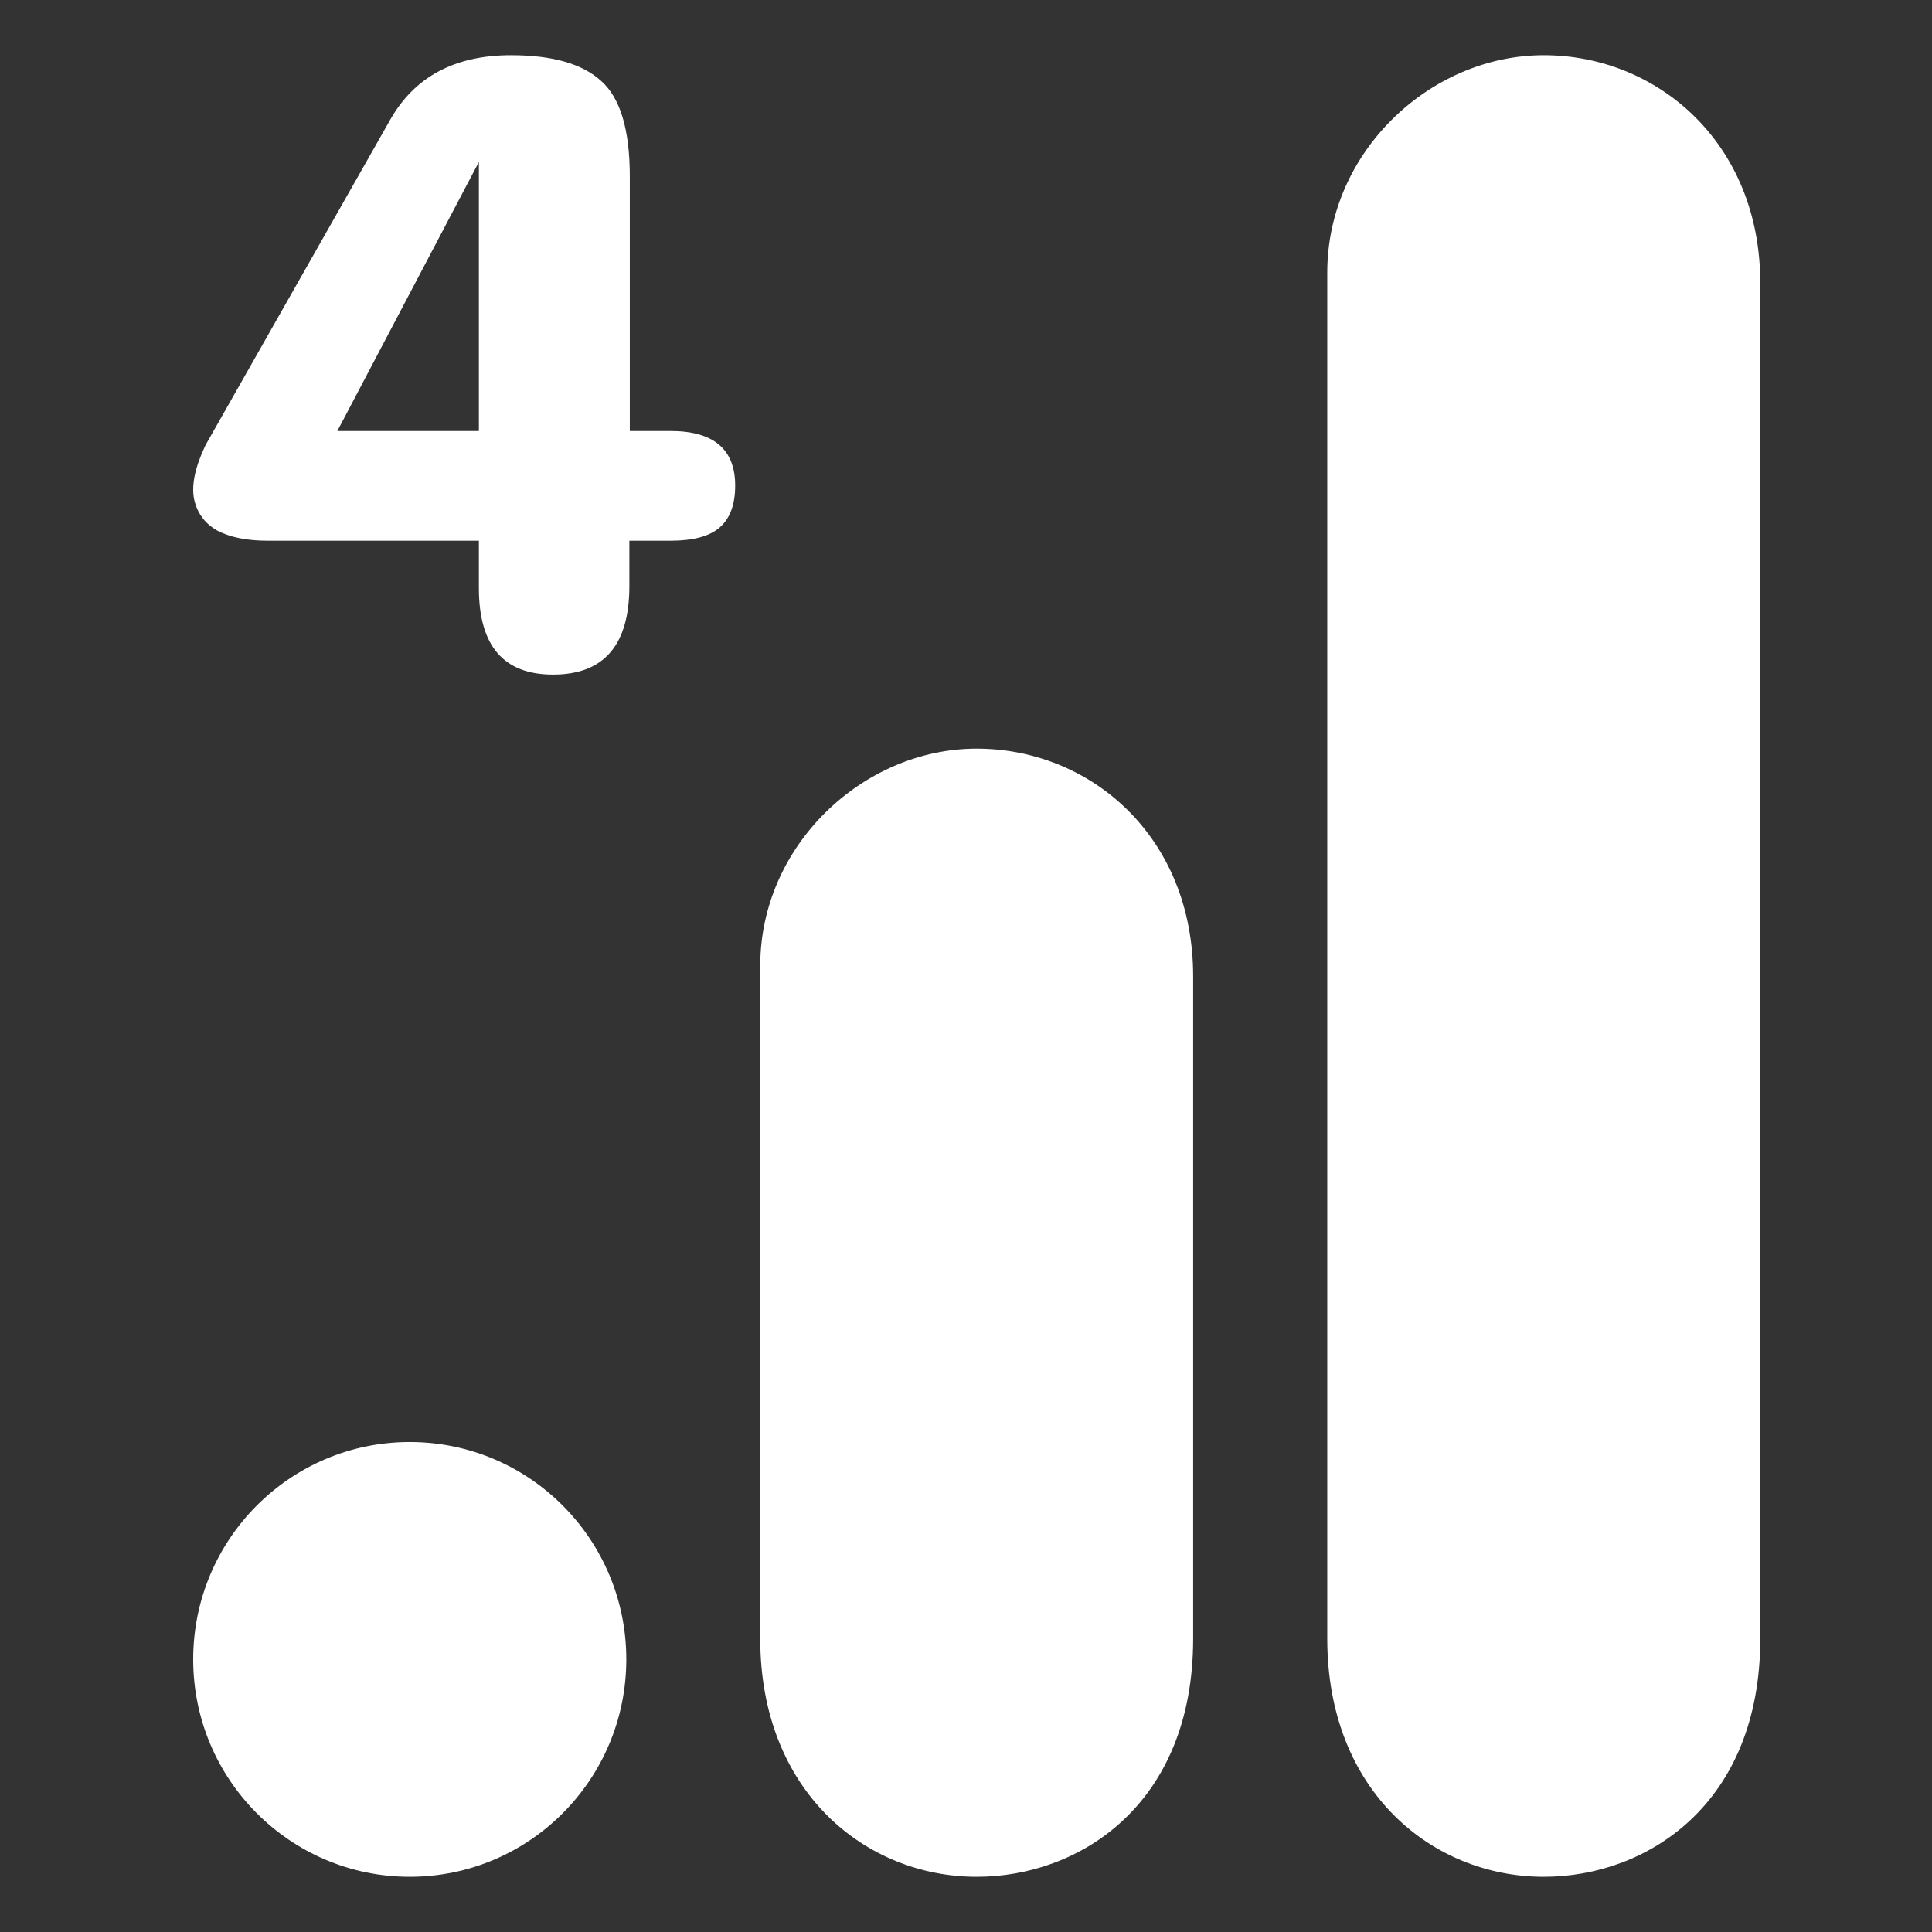
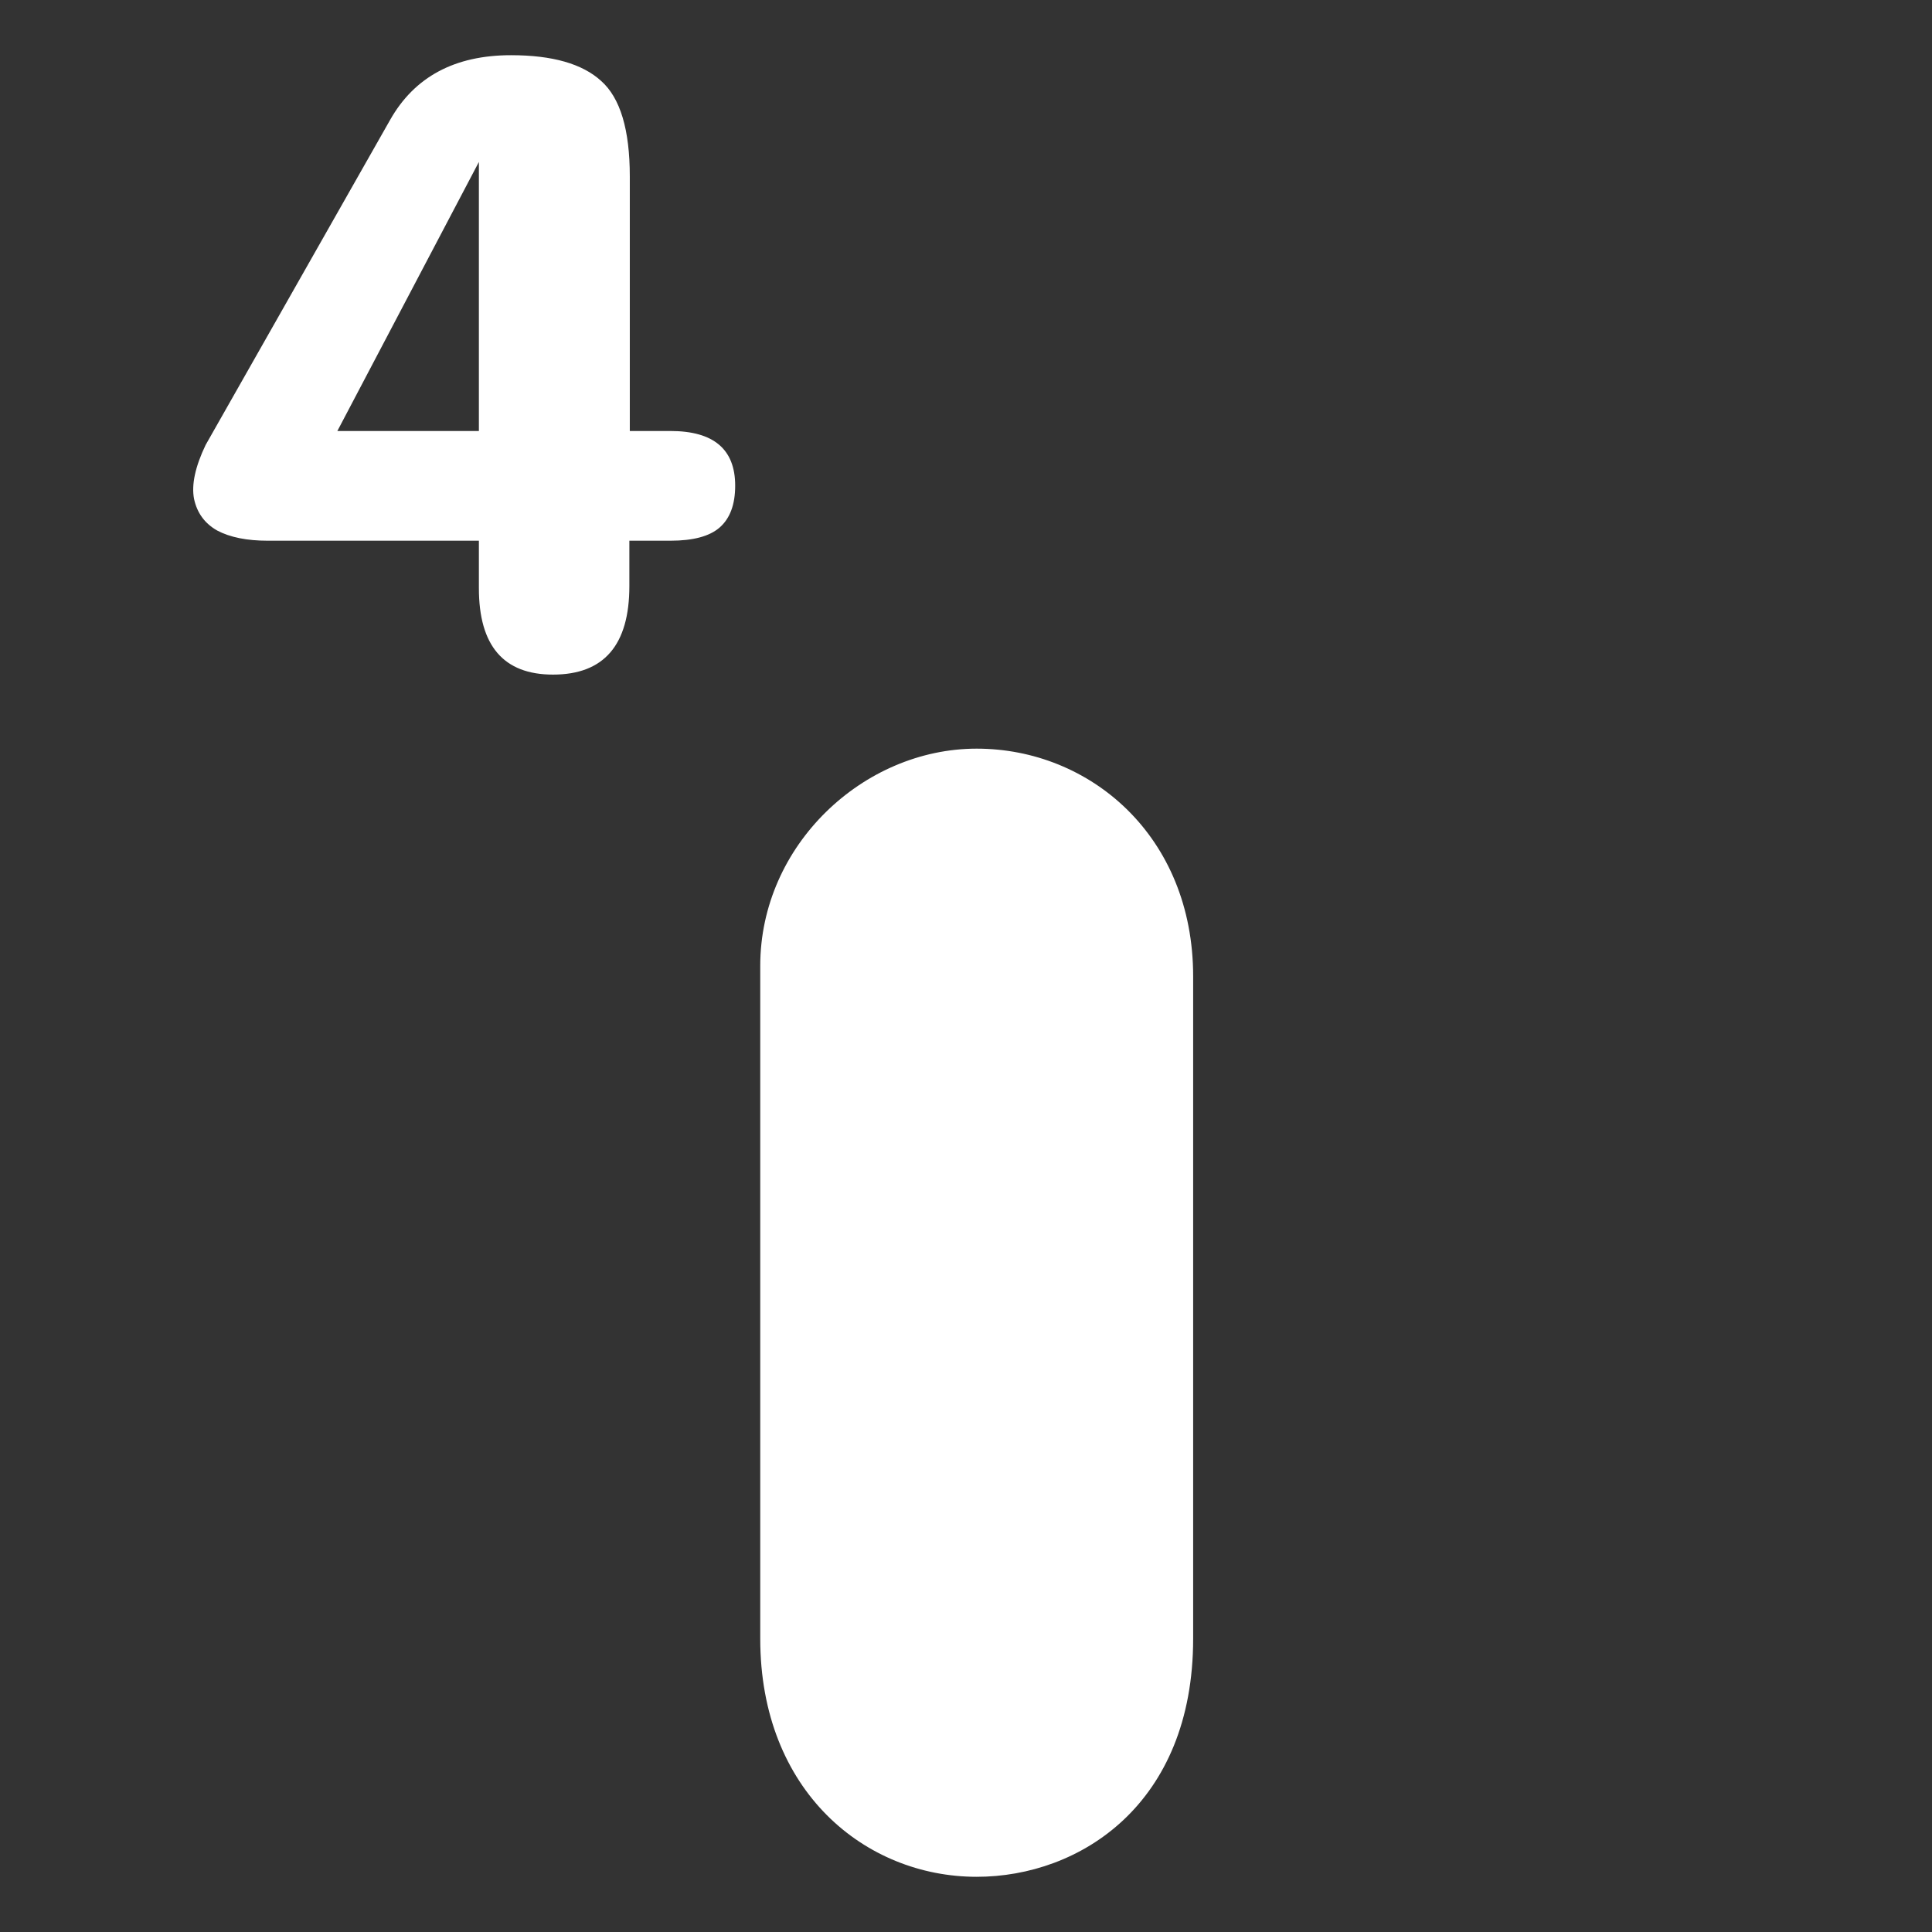
<svg xmlns="http://www.w3.org/2000/svg" width="70" height="70" viewBox="0 0 70 70" fill="none">
  <rect x="0" y="0" width="70" height="70" fill="#333333" stroke="none" />
-   <path d="M48.089 9.874V59.373C48.089 64.908 51.898 68 55.935 68C59.668 68 63.778 65.372 63.778 59.373V10.25C63.778 5.172 60.042 2 55.935 2C51.822 2 48.089 5.497 48.089 9.874Z" fill="white" />
  <path d="M27.545 34.995V59.373C27.545 64.908 31.358 68 35.387 68C39.125 68 43.23 65.372 43.23 59.373V35.374C43.23 30.295 39.498 27.125 35.387 27.125C31.282 27.125 27.545 30.621 27.545 34.995Z" fill="white" />
-   <path d="M14.845 68C19.18 68 22.692 64.471 22.692 60.121C22.692 55.775 19.18 52.247 14.845 52.247C10.511 52.247 7 55.775 7 60.121C6.999 64.471 10.514 68 14.845 68Z" fill="white" />
  <path d="M12.223 15.616L17.351 5.868V15.616H12.223ZM20.036 24.442C21.881 24.442 22.803 23.373 22.803 21.234V19.591H24.291C25.111 19.591 25.704 19.433 26.07 19.116C26.448 18.788 26.637 18.281 26.637 17.596C26.637 16.276 25.855 15.616 24.291 15.616H22.819V6.39C22.819 4.702 22.474 3.55 21.784 2.936C21.104 2.312 20.015 2 18.516 2C16.477 2 15.016 2.783 14.132 4.349L7.45 16.122C7.073 16.91 6.933 17.56 7.03 18.072C7.138 18.583 7.418 18.967 7.871 19.223C8.335 19.468 8.944 19.591 9.699 19.591H17.351V21.311C17.351 23.398 18.246 24.442 20.036 24.442Z" fill="white" />
</svg>